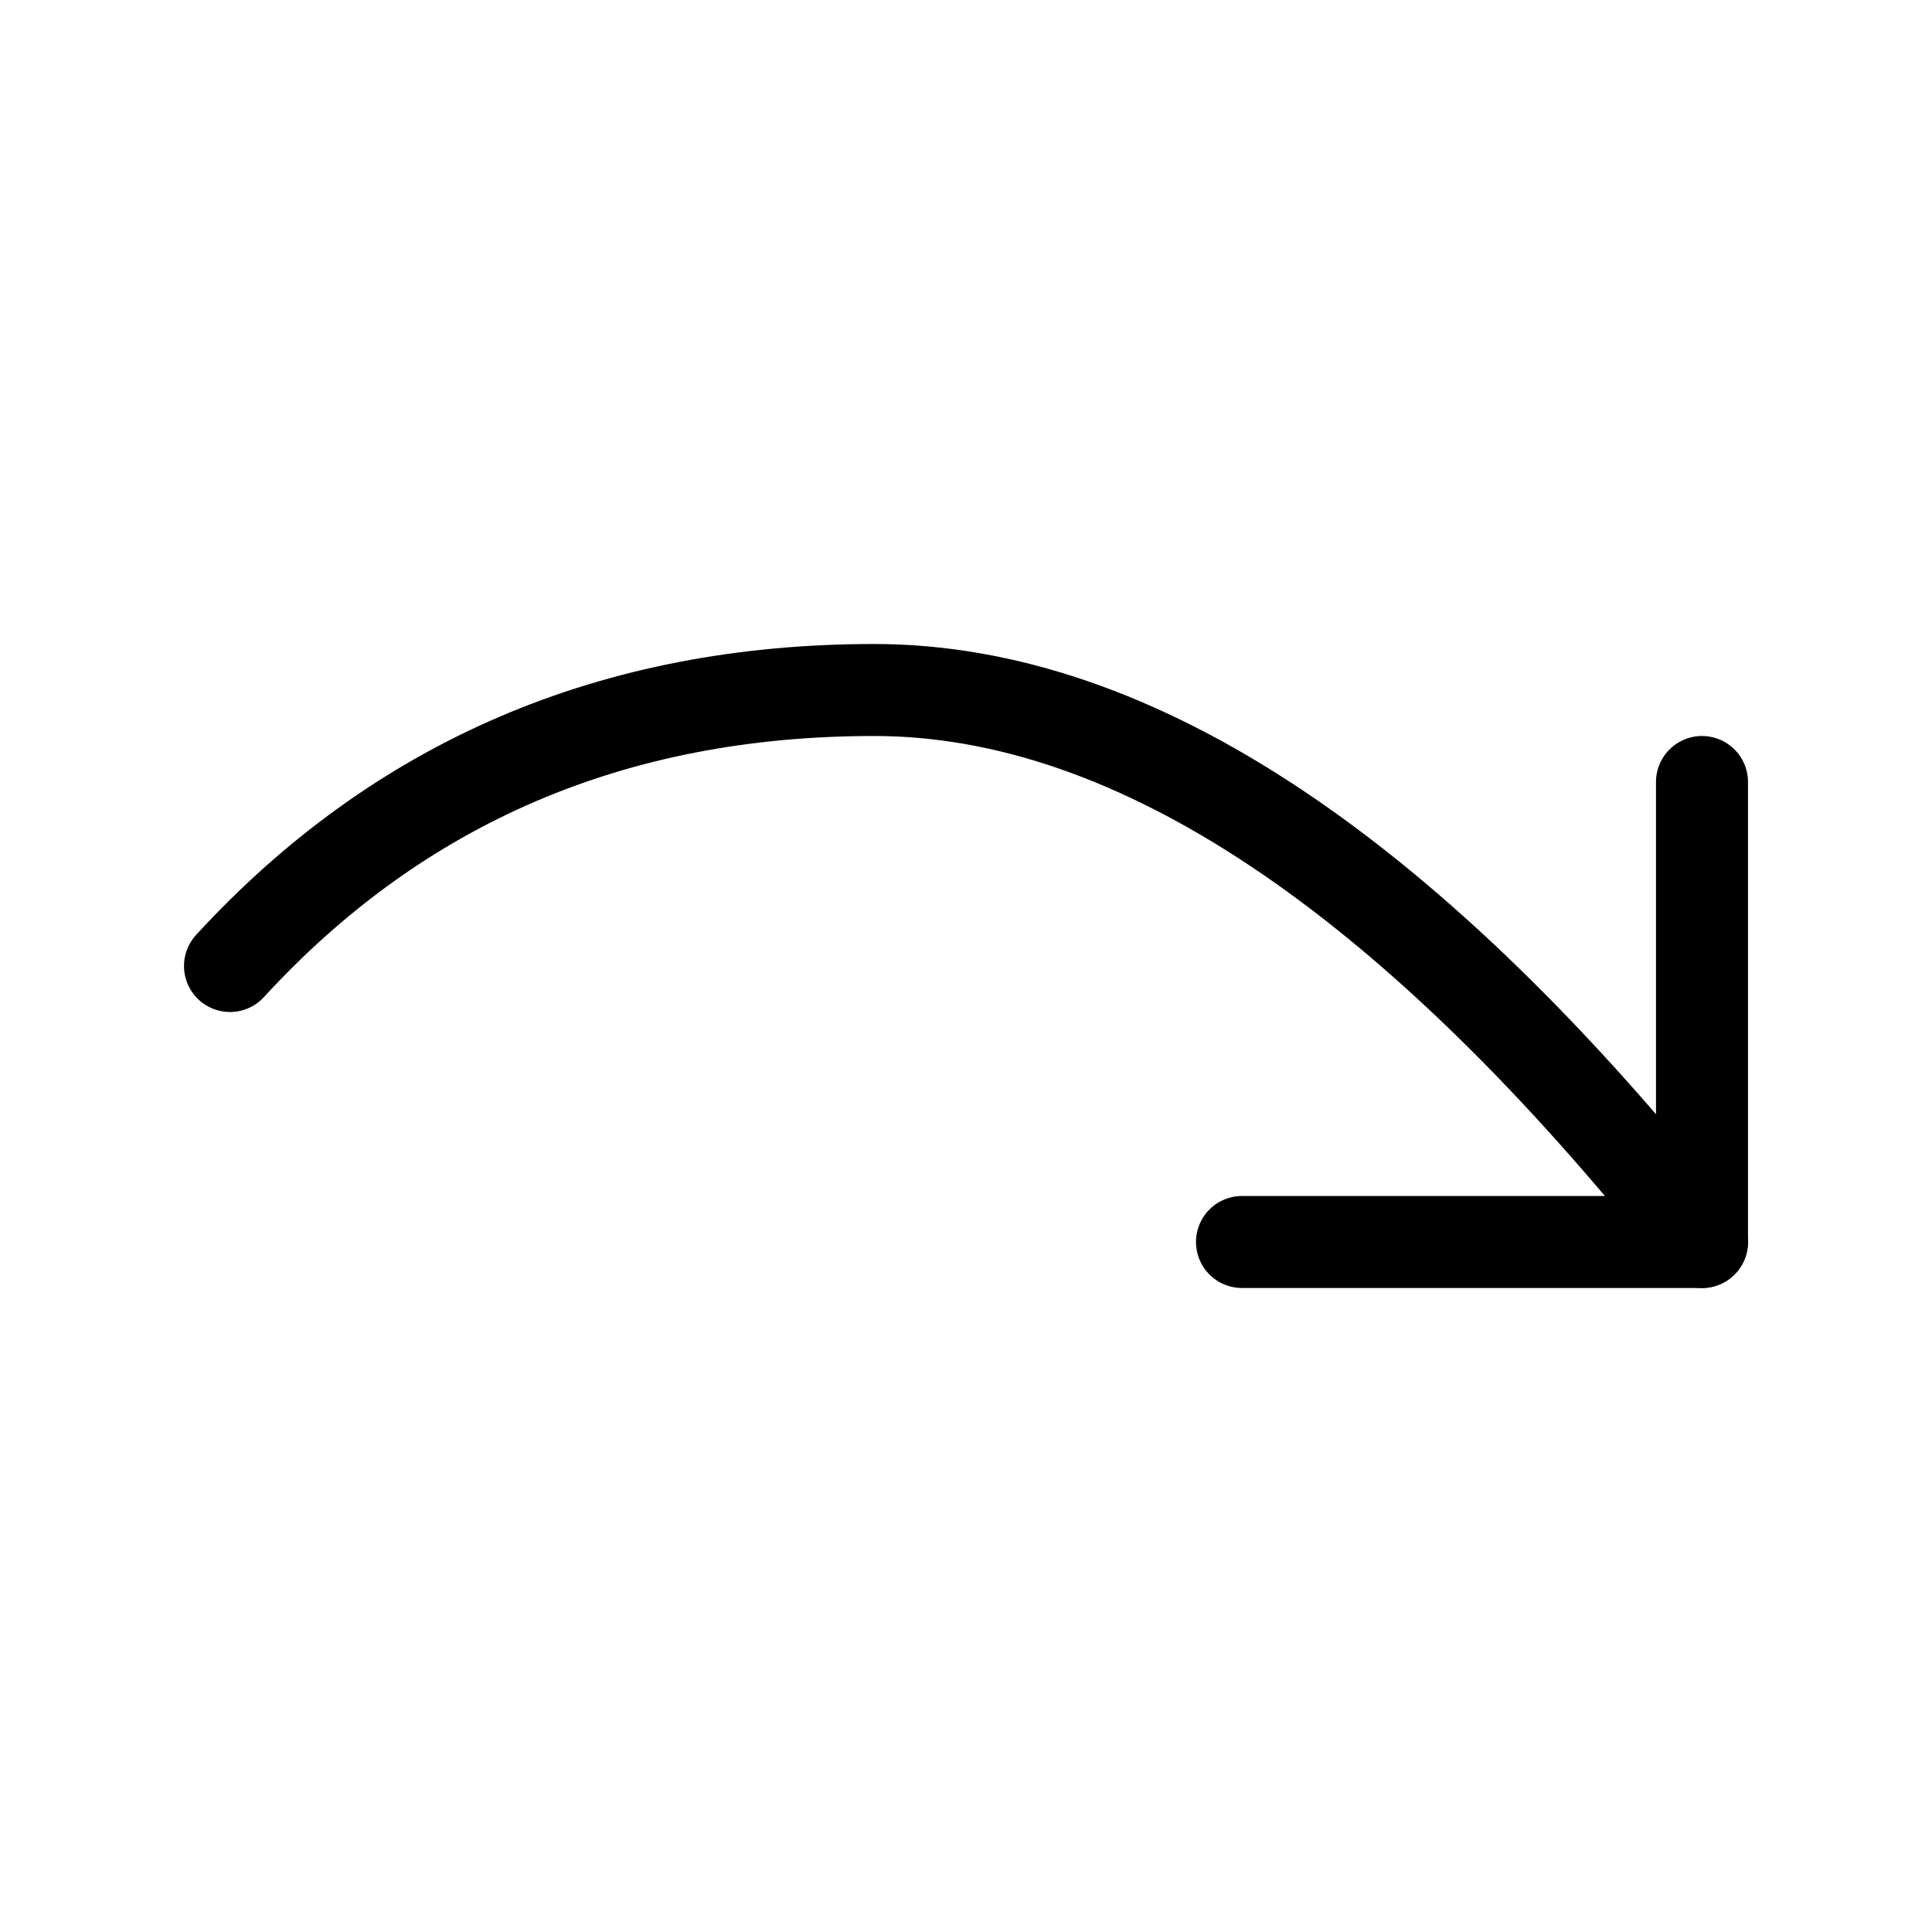
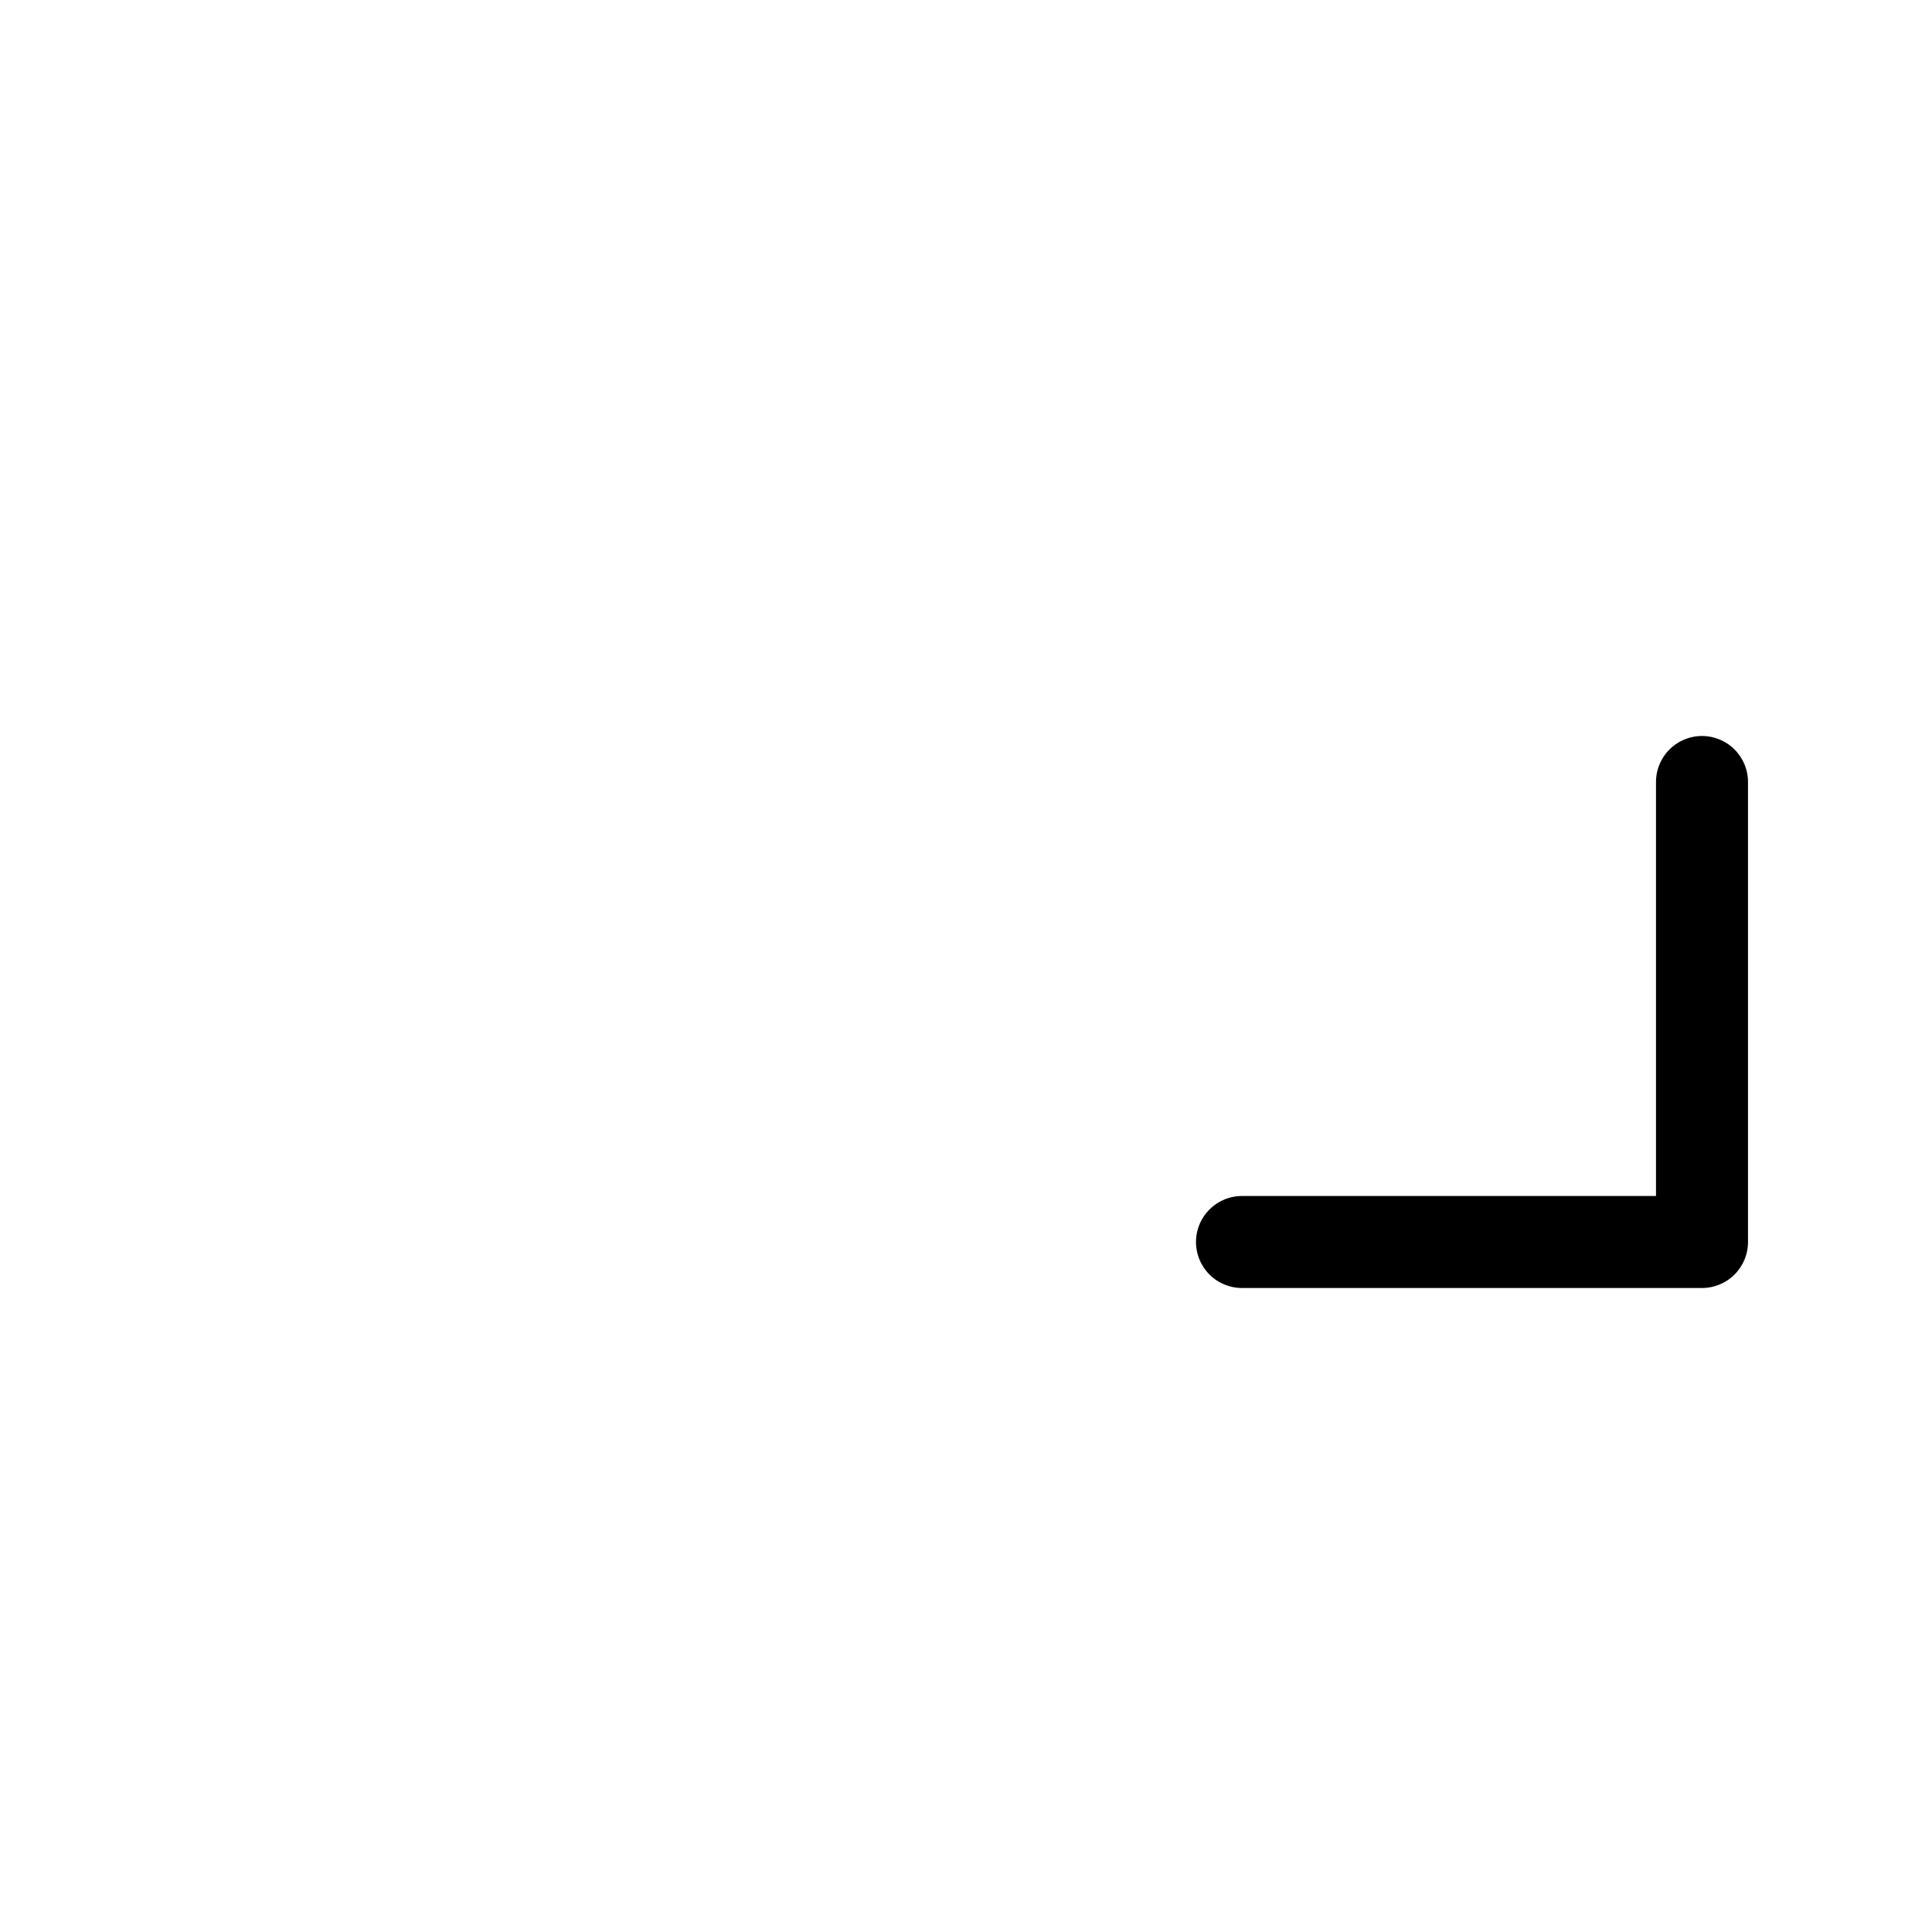
<svg xmlns="http://www.w3.org/2000/svg" width="800px" height="800px" viewBox="0 0 21 21">
  <g fill="none" fill-rule="evenodd" stroke="#000000" stroke-linecap="round" stroke-linejoin="round" transform="translate(2 7)">
-     <path d="m16.5 6.5c-3.17-4-6.17-6-9-6-2.83 0-5.163 1-7 3" />
    <path d="m11.5 6.5h5v-5" />
  </g>
</svg>